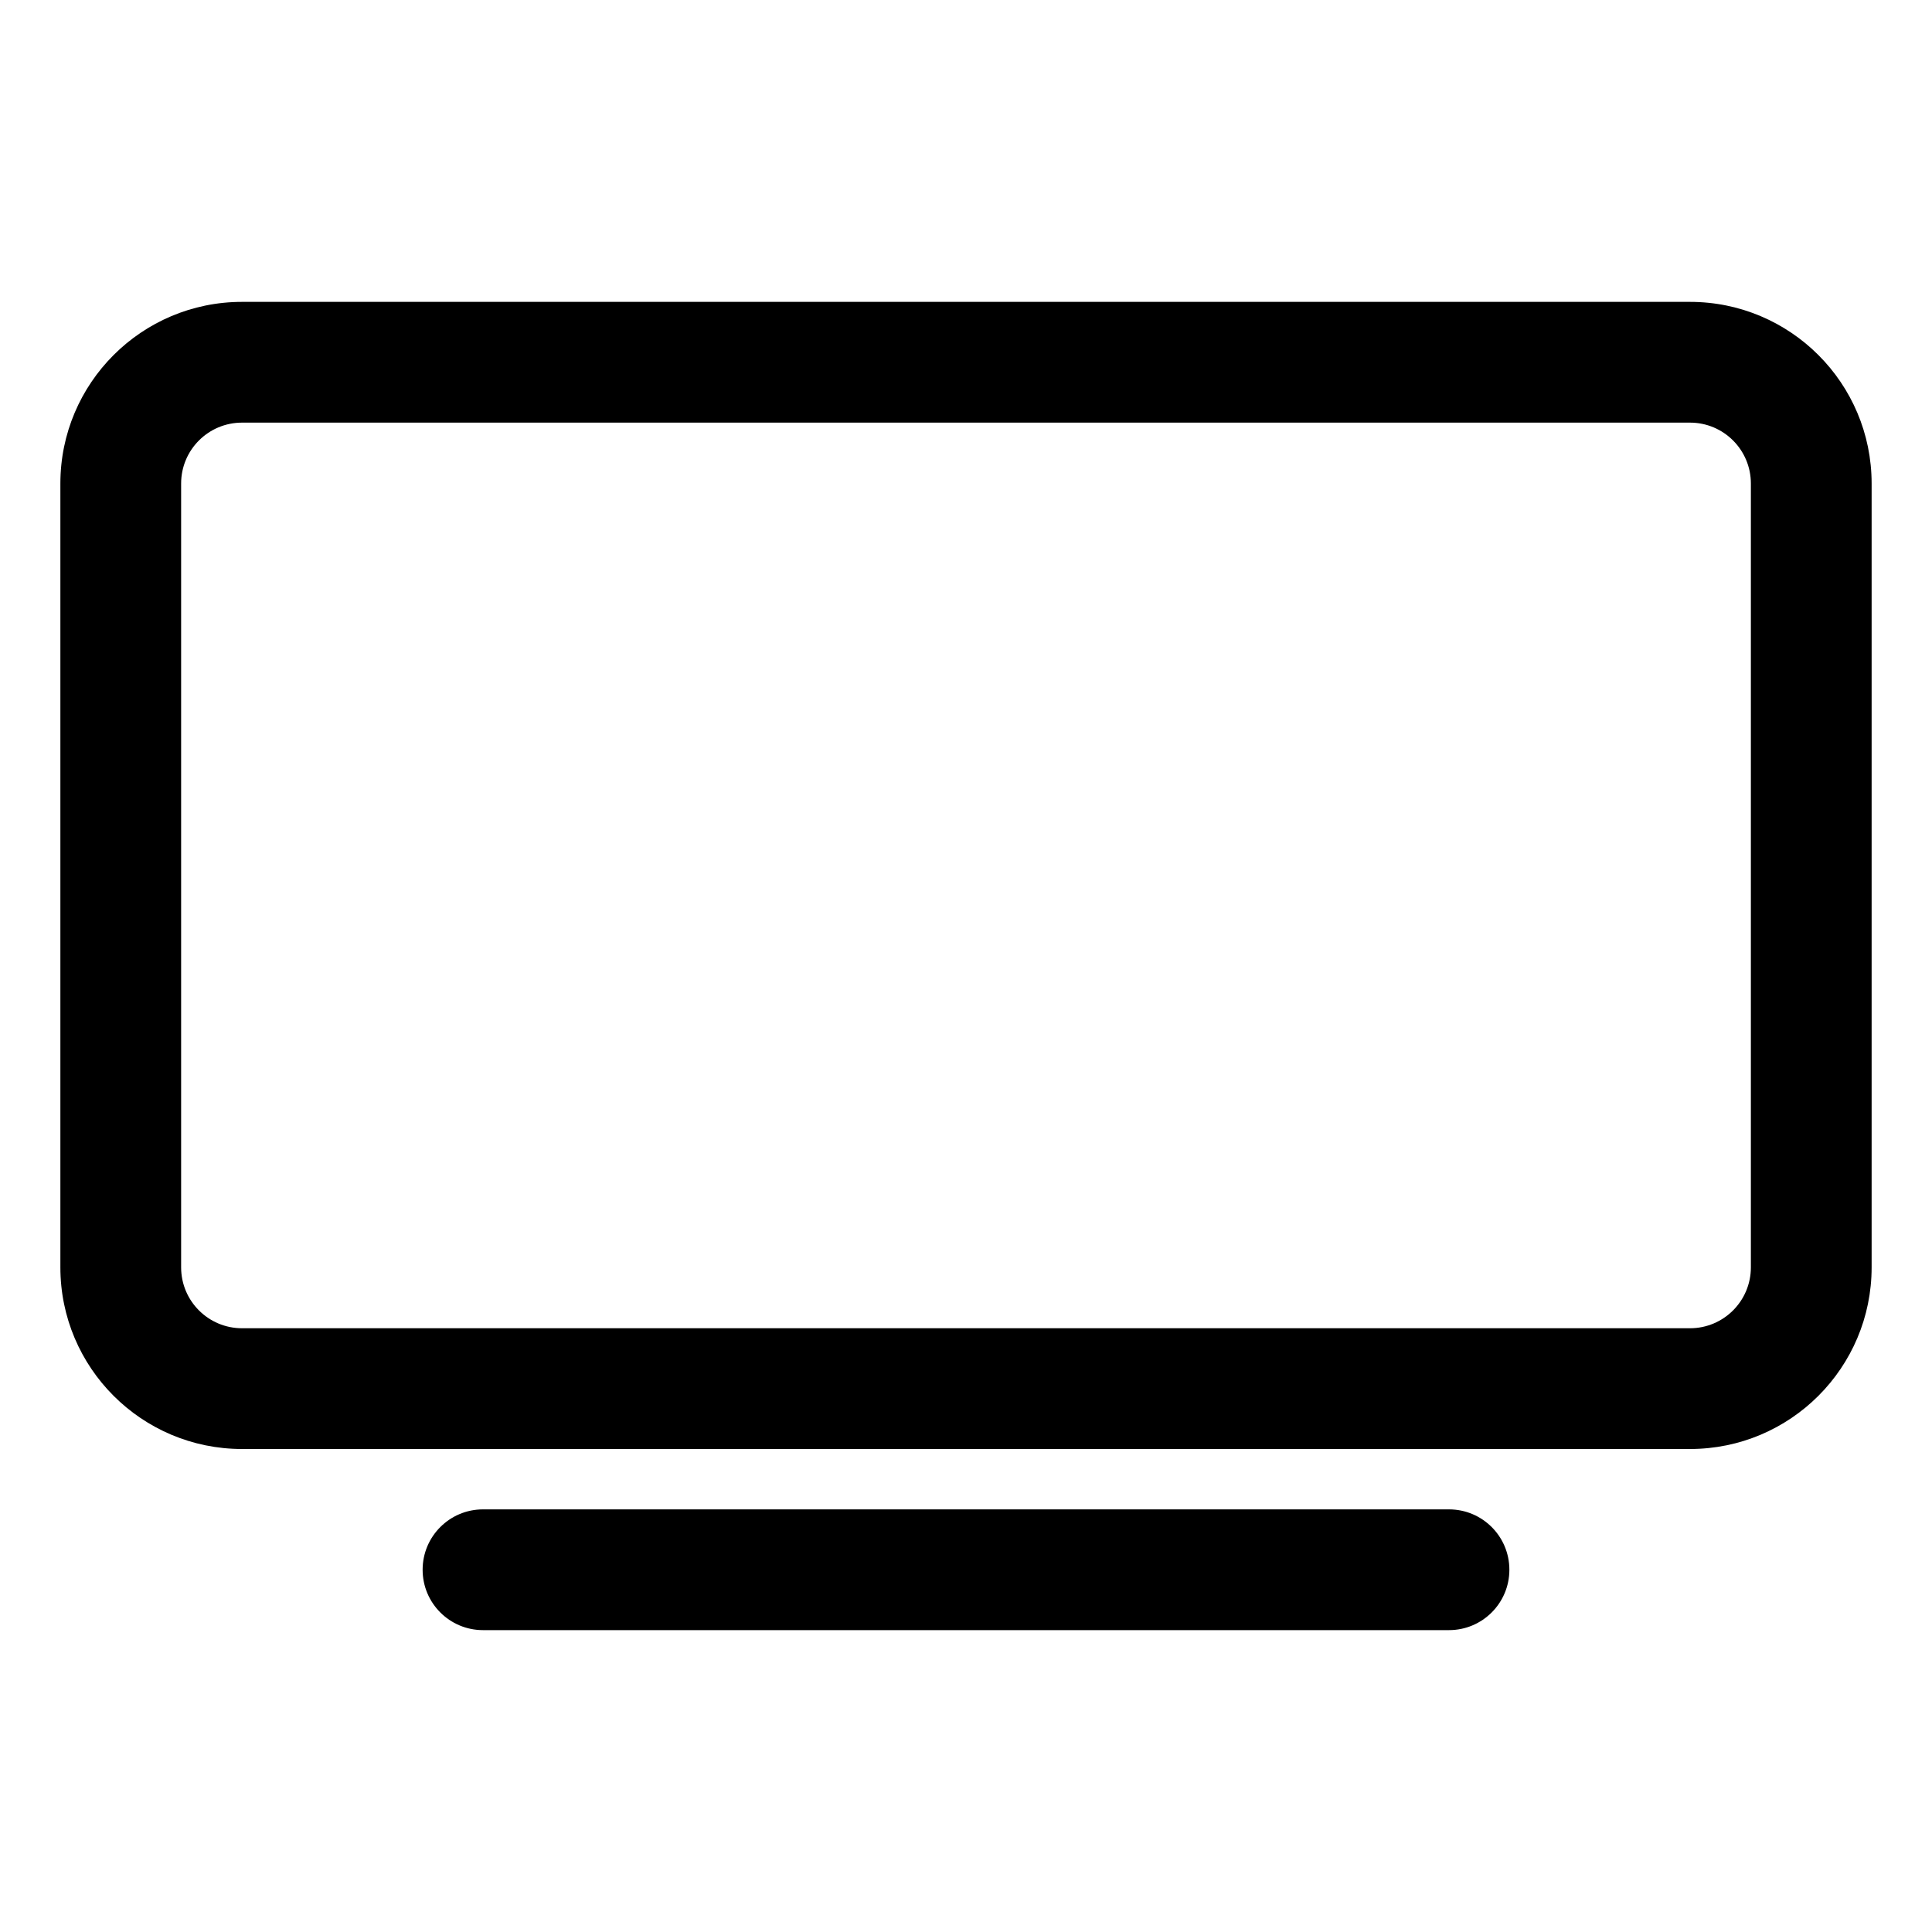
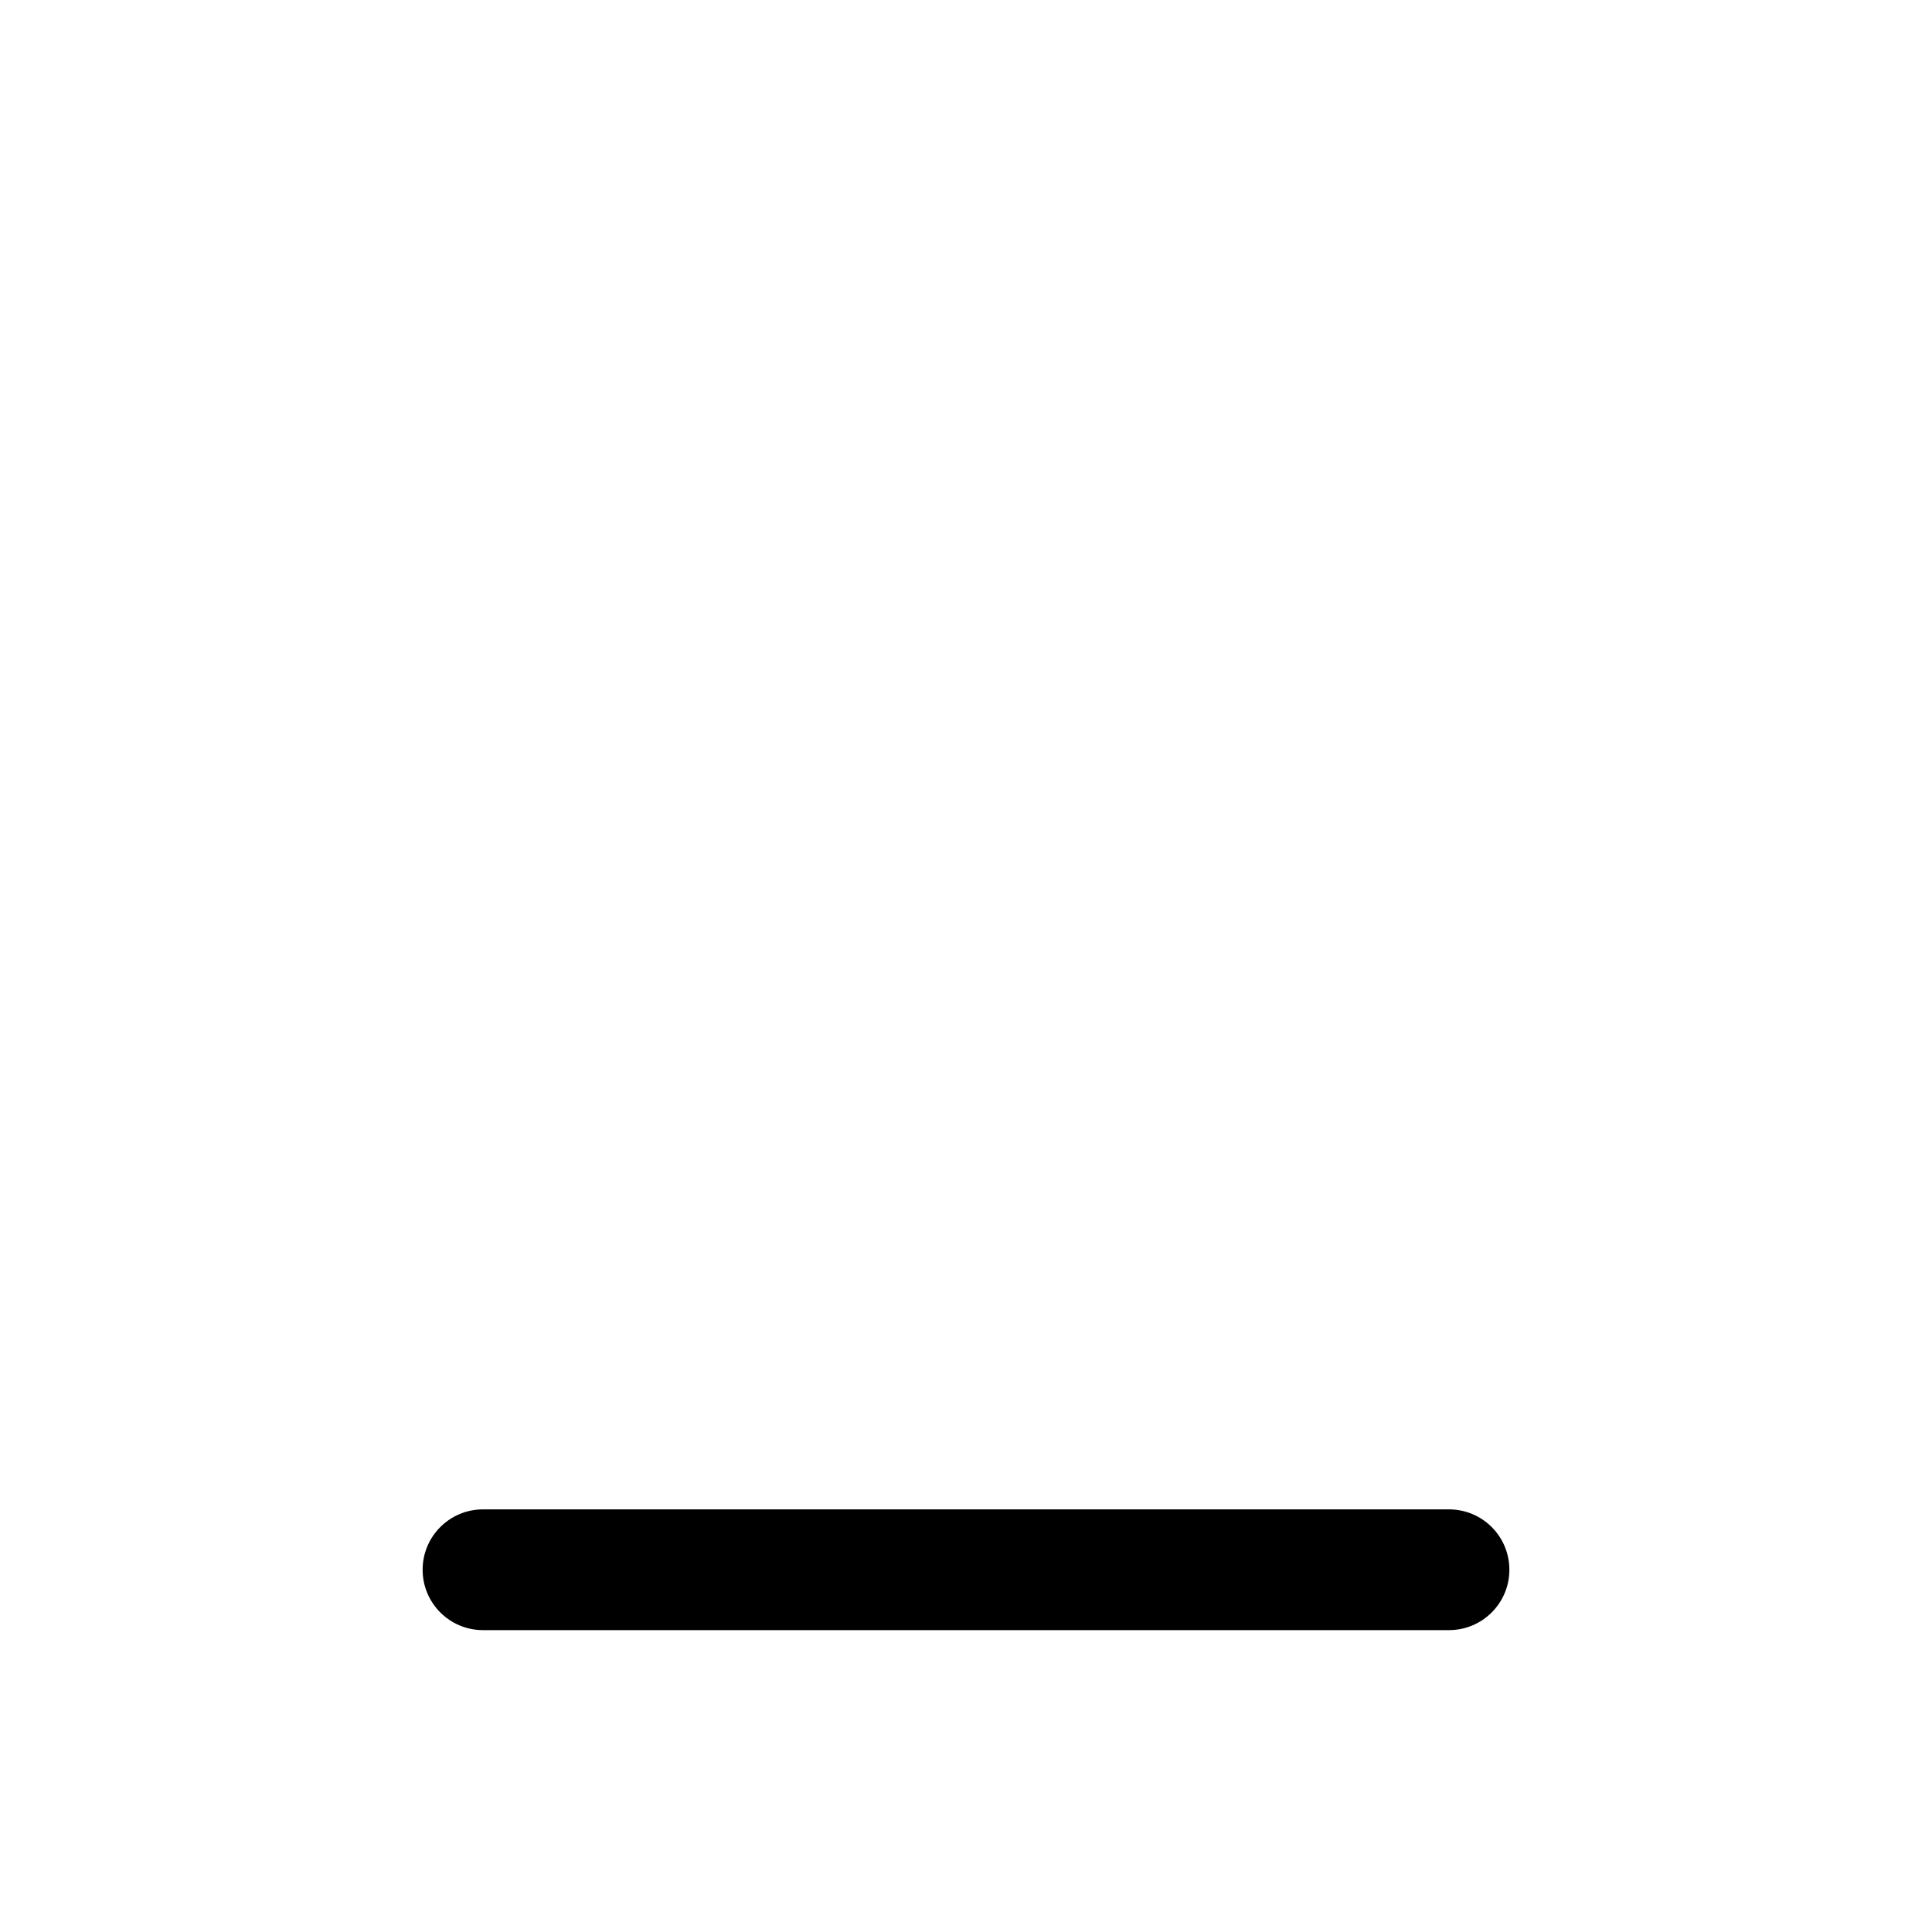
<svg xmlns="http://www.w3.org/2000/svg" viewBox="0 0 64 64" fill="none">
-   <path fill-rule="evenodd" clip-rule="evenodd" d="M8.018 14C6.903 14 6 14.903 6 16.017V41.983C6 43.097 6.903 44 8.018 44H55.983C57.097 44 58 43.097 58 41.983V16.017C58 14.903 57.097 14 55.983 14H8.018ZM2 16.017C2 12.694 4.694 10 8.018 10H55.983C59.306 10 62 12.694 62 16.017V41.983C62 45.306 59.306 48 55.983 48H8.018C4.694 48 2 45.306 2 41.983V16.017Z" fill="black" />
  <path fill-rule="evenodd" clip-rule="evenodd" d="M14 52C14 50.895 14.895 50 16 50H48C49.105 50 50 50.895 50 52C50 53.105 49.105 54 48 54H16C14.895 54 14 53.105 14 52Z" fill="black" />
</svg>